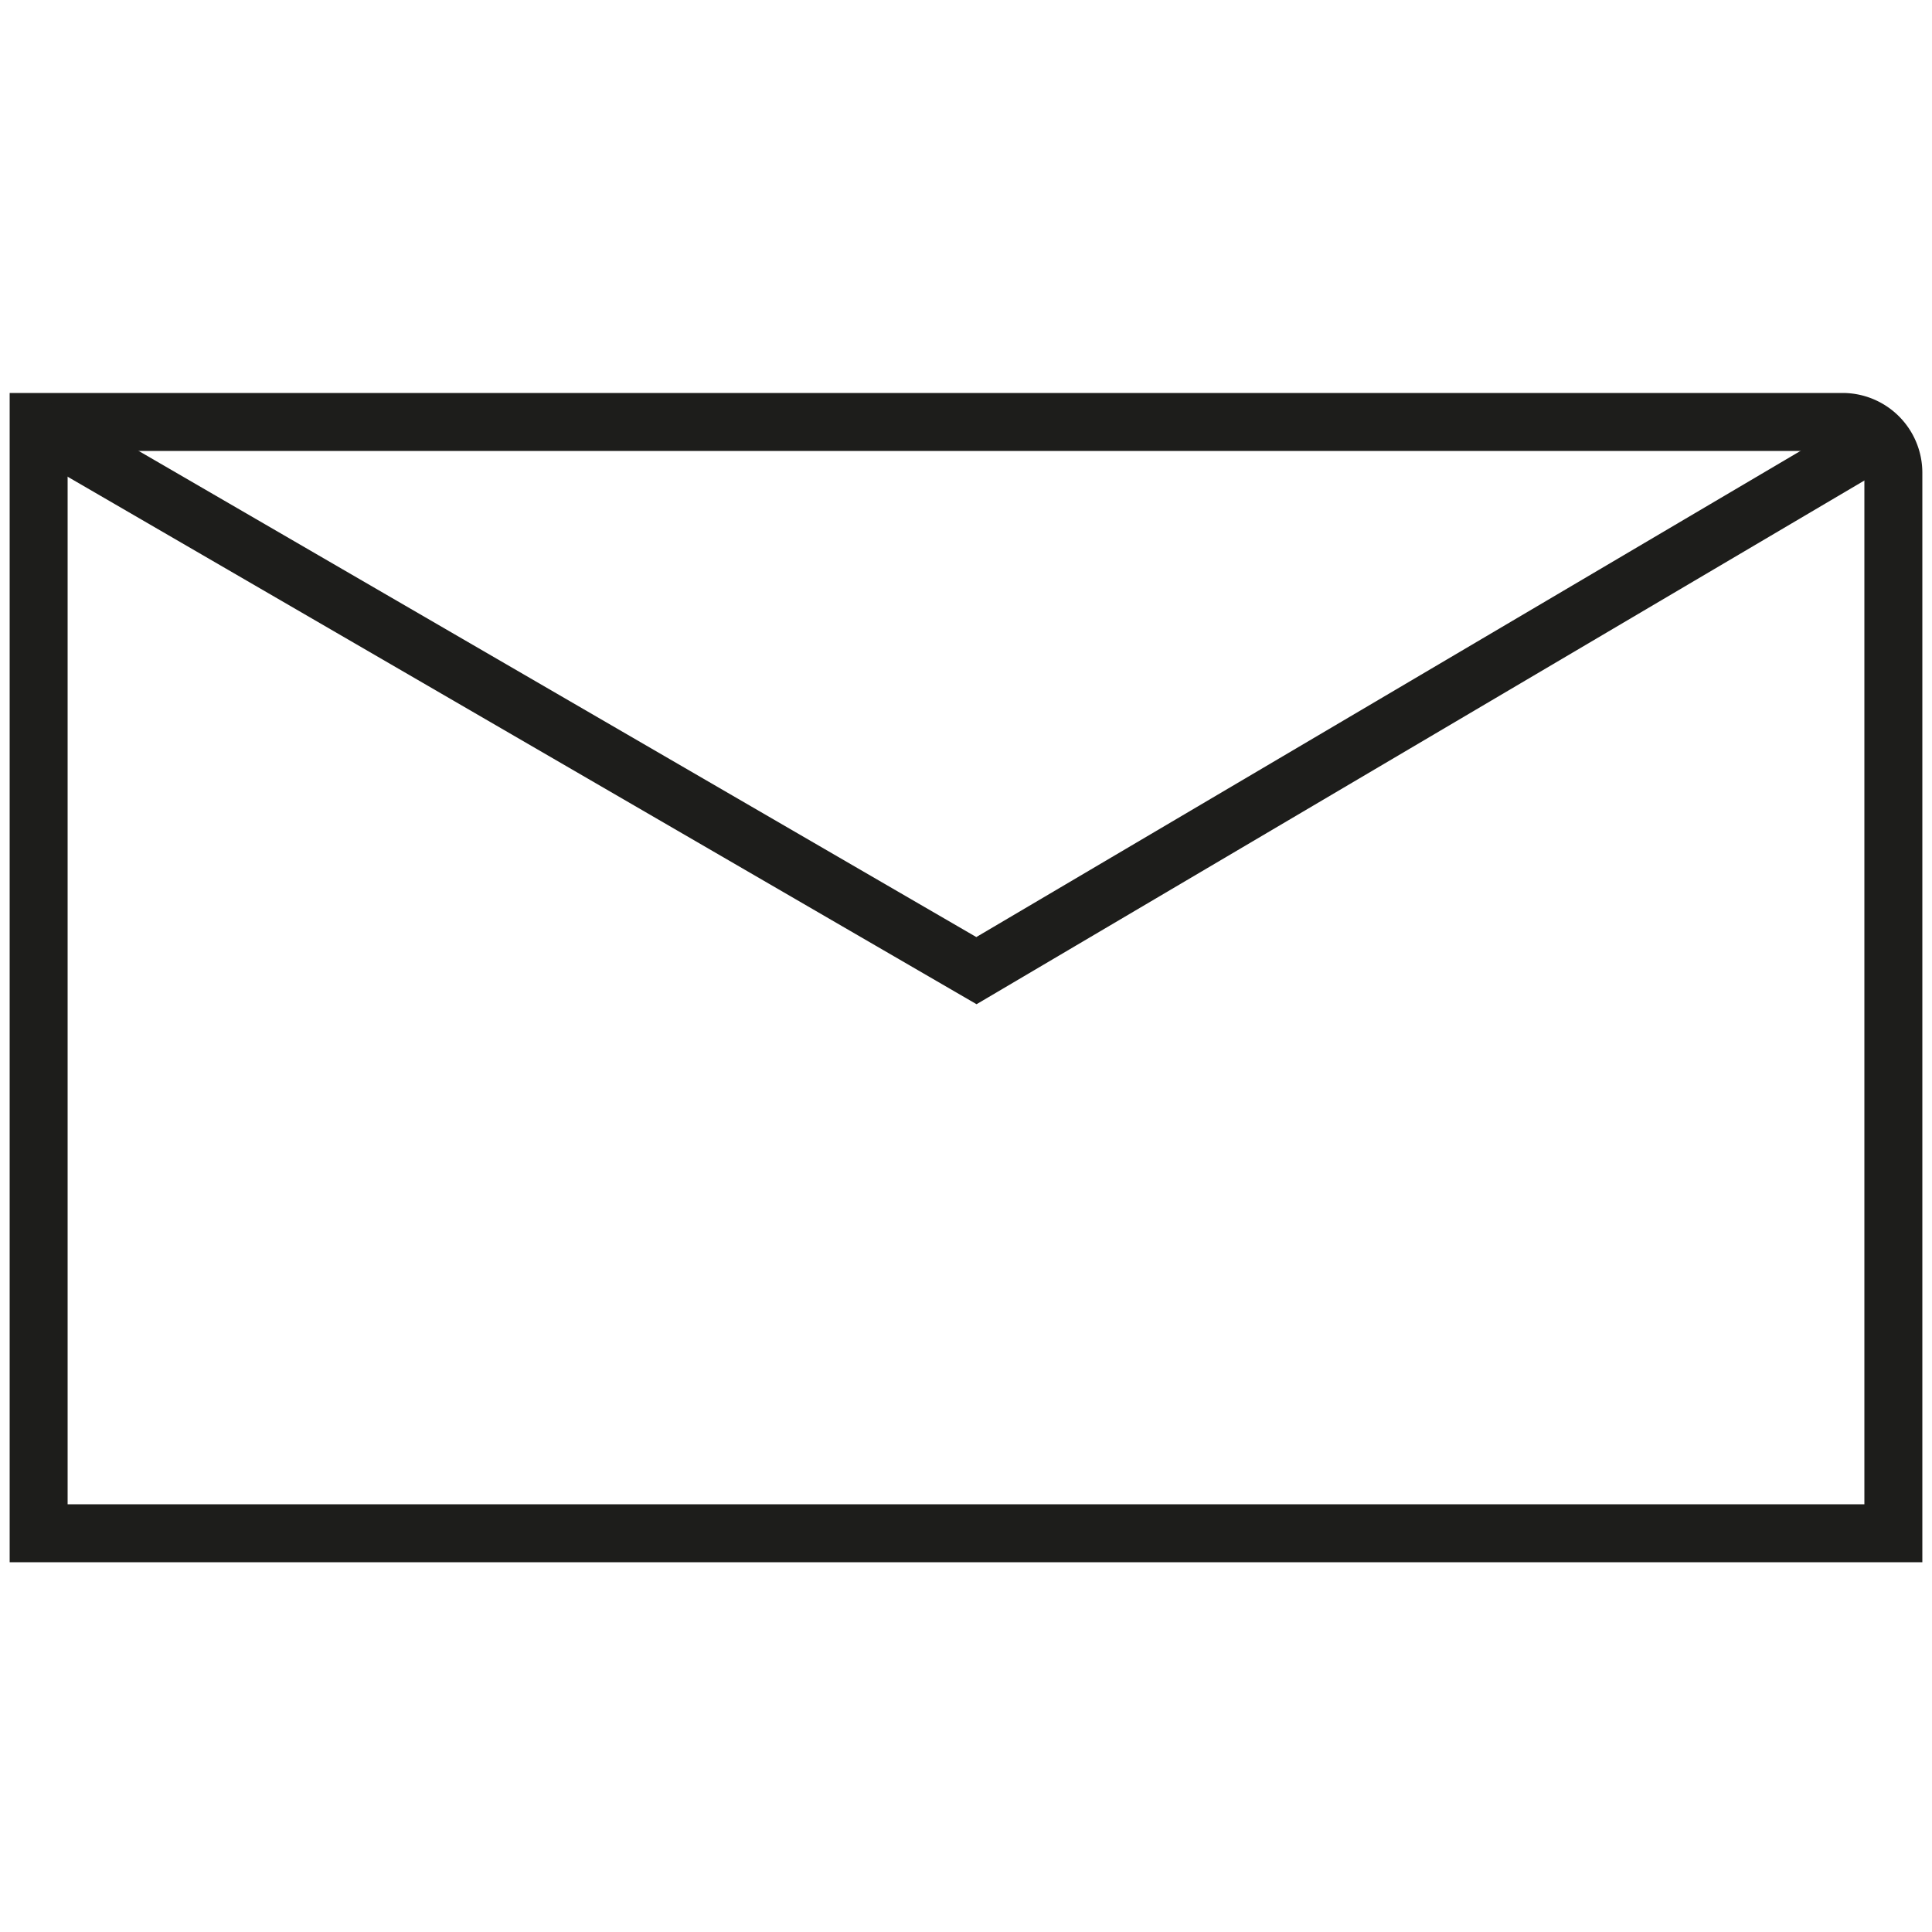
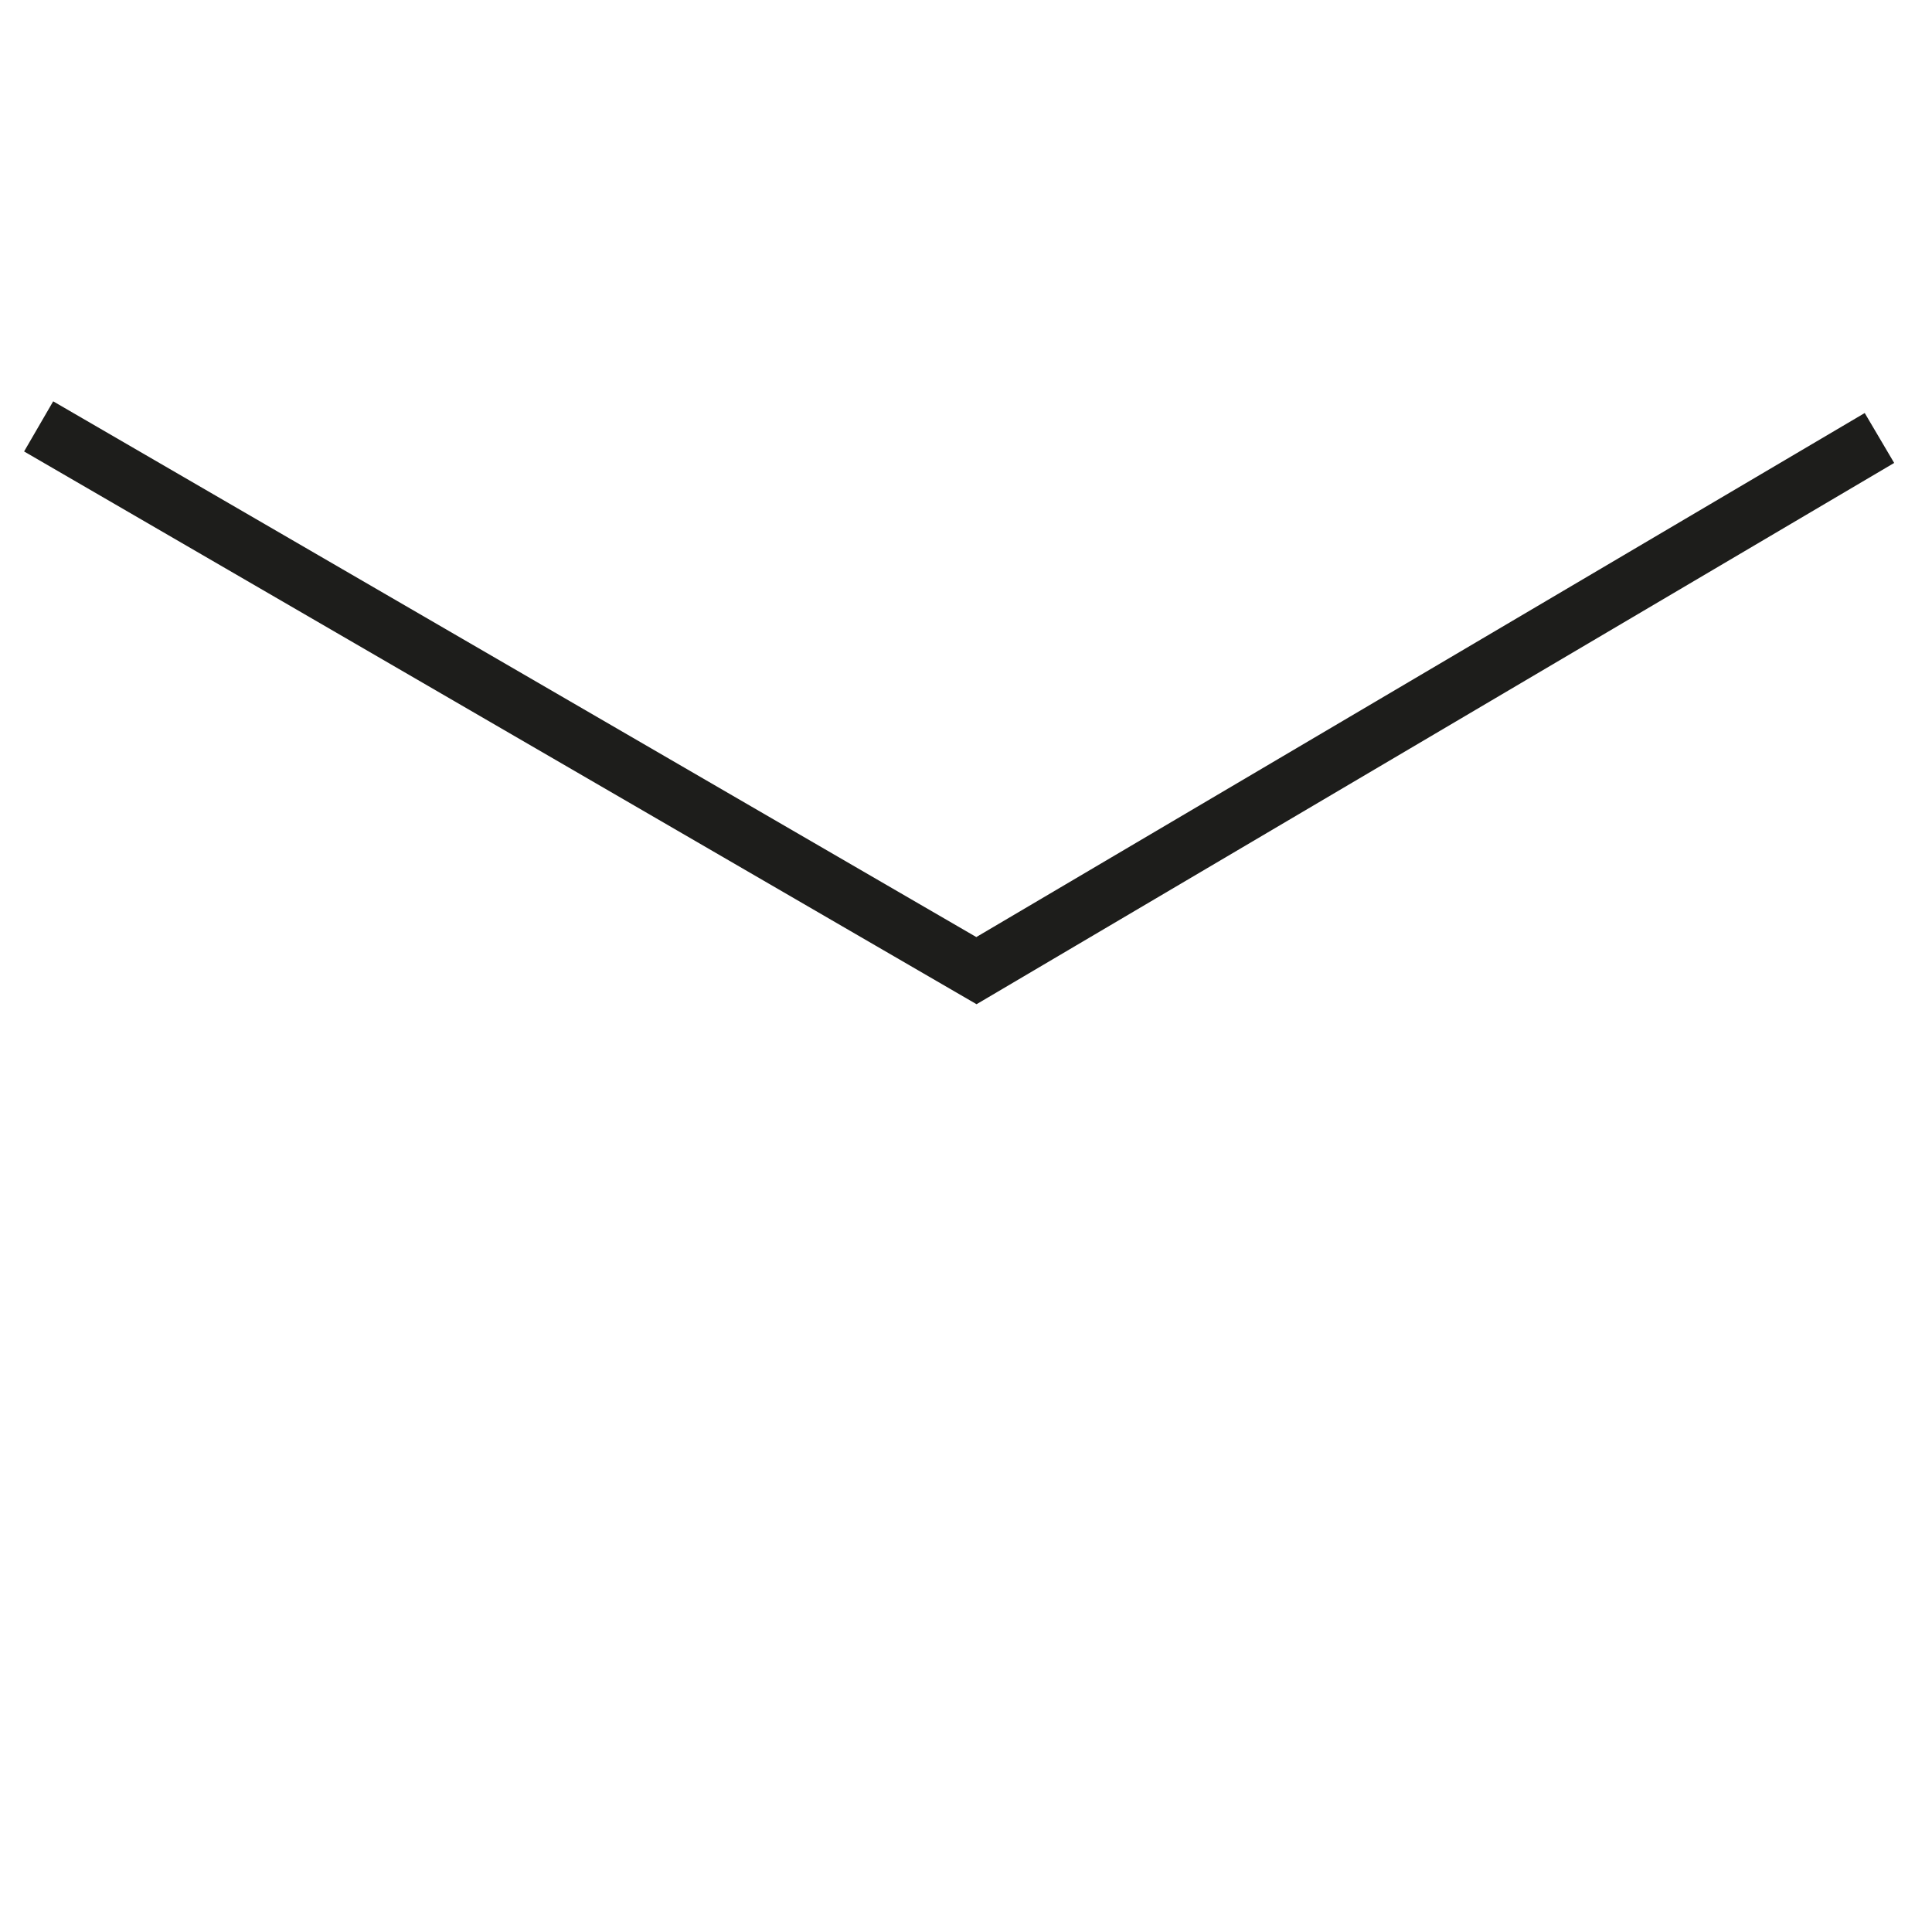
<svg xmlns="http://www.w3.org/2000/svg" id="Ebene_1" data-name="Ebene 1" viewBox="0 0 100 100">
  <defs>
    <style>.cls-1{fill:none;stroke:#1d1d1b;stroke-miterlimit:10;stroke-width:3px;}</style>
  </defs>
-   <path class="cls-1" d="M2,21.84H95.37A2.63,2.63,0,0,1,98,24.47V79.36a0,0,0,0,1,0,0H2a0,0,0,0,1,0,0V21.84A0,0,0,0,1,2,21.84Z" />
  <polyline class="cls-1" points="2 22.07 50.54 50.24 97.28 22.67" />
</svg>